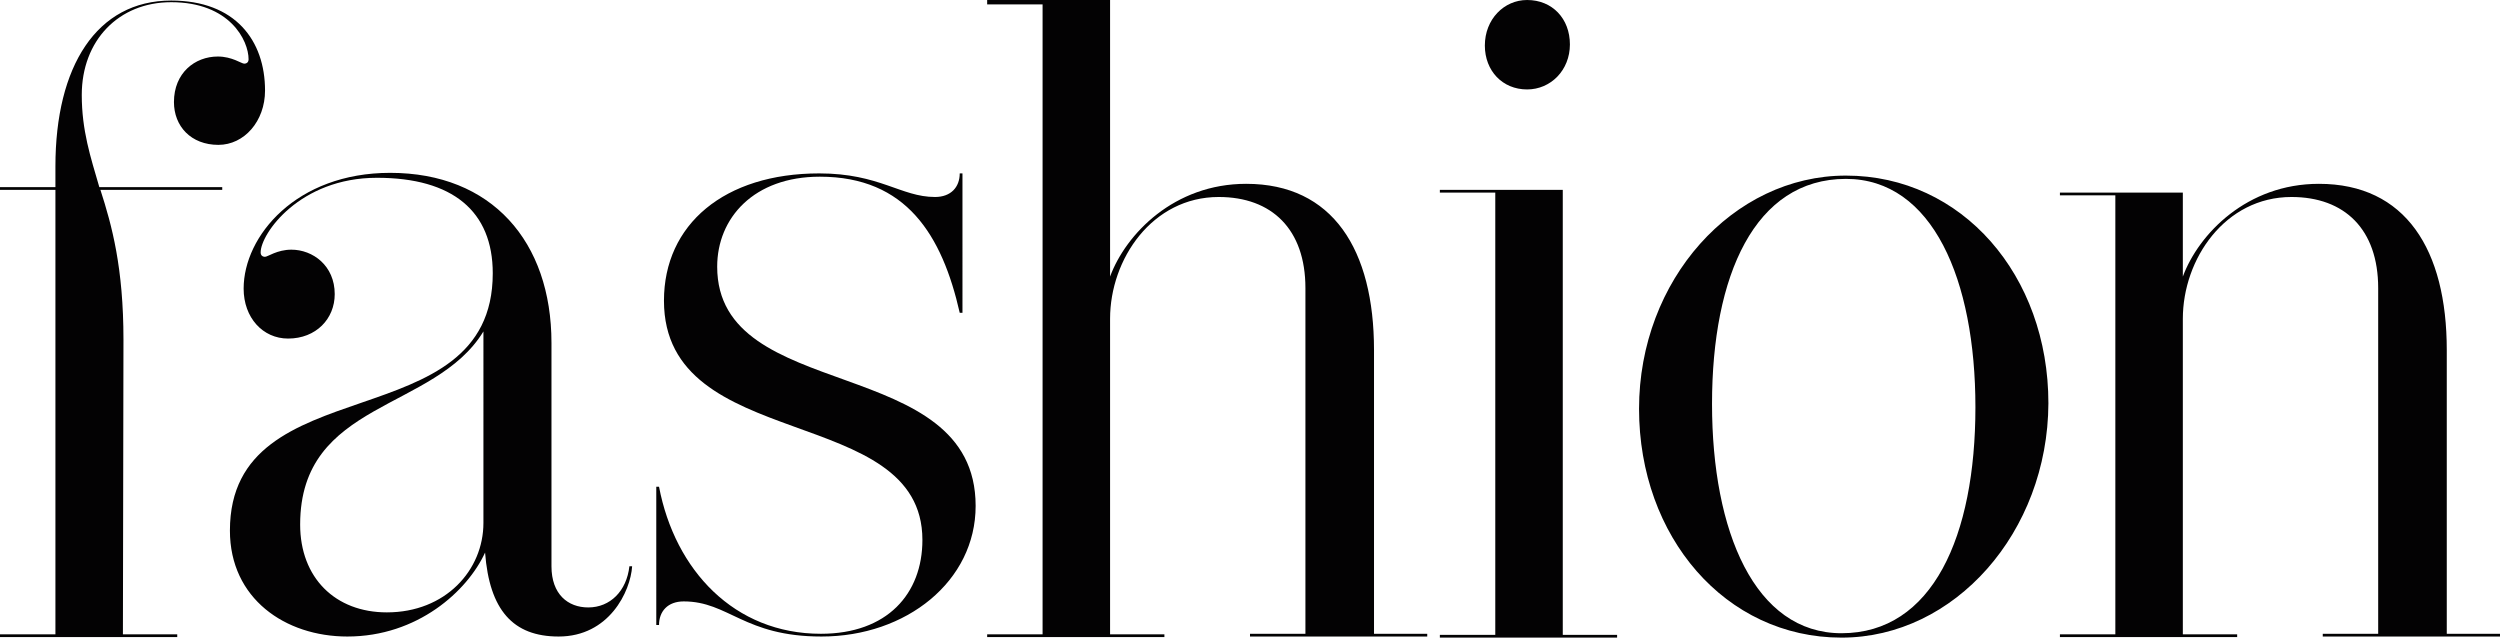
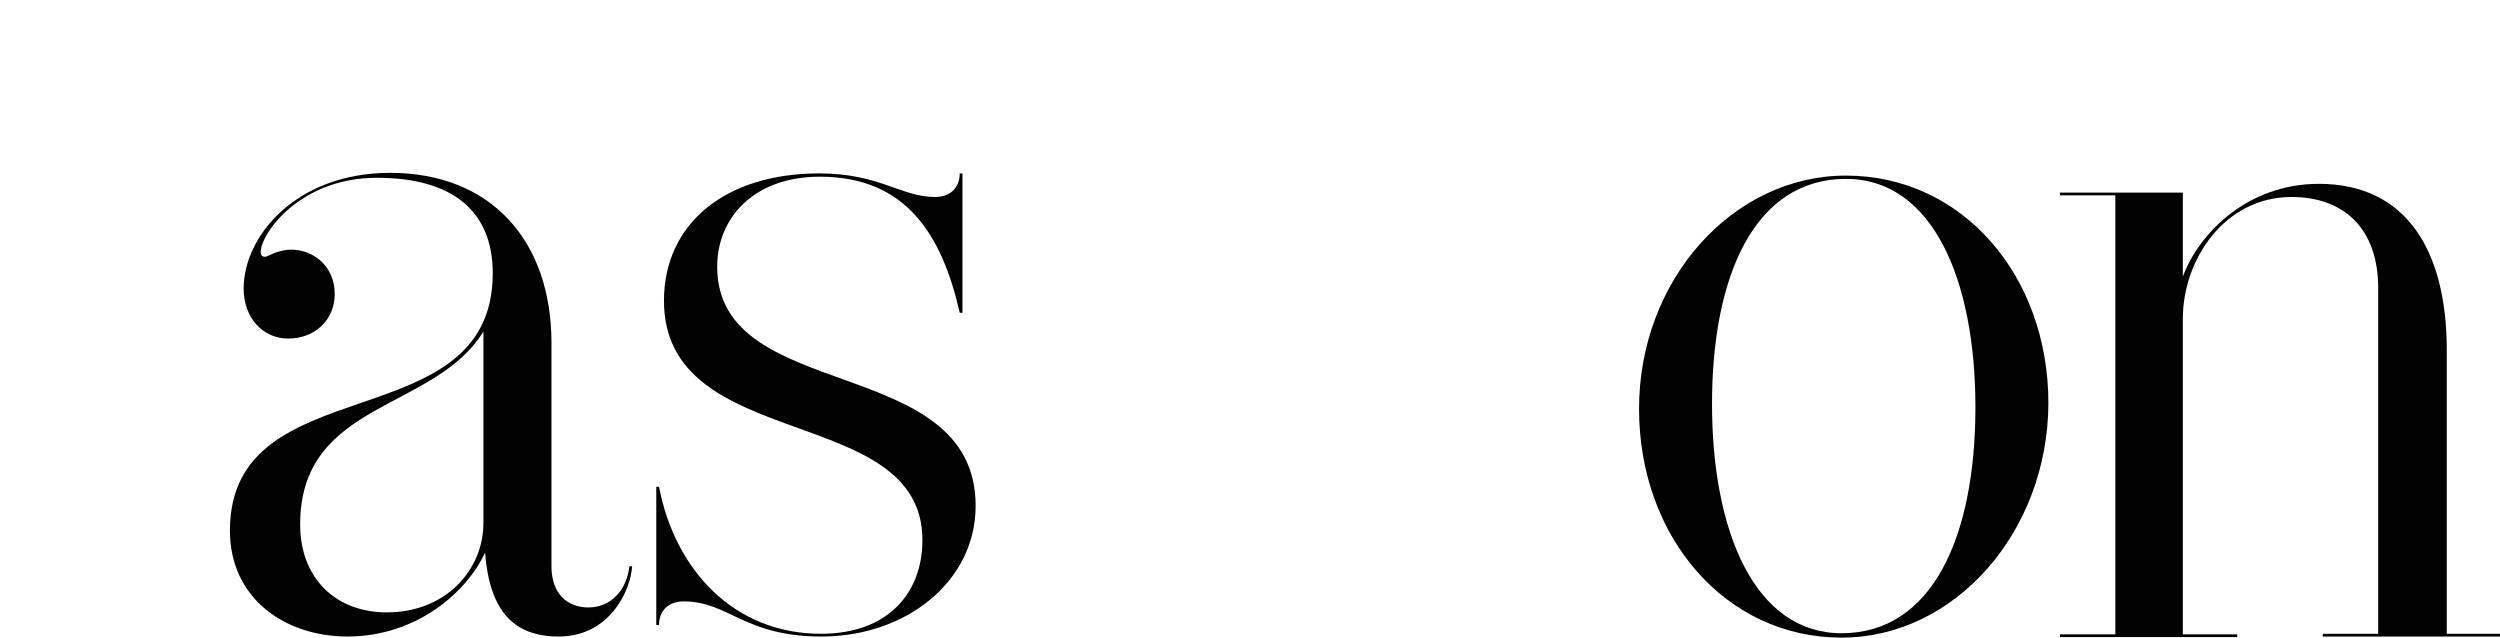
<svg xmlns="http://www.w3.org/2000/svg" version="1.1" id="Capa_1" x="0px" y="0px" viewBox="0 0 455.6 116.2" style="enable-background:new 0 0 455.6 116.2;" xml:space="preserve">
  <style type="text/css">
	.st0{fill:#030203;}
</style>
  <g>
-     <path class="st0" d="M22.4,115.6h9.9v0.5H0v-0.5h10.1v-81H0v-0.5h10.1v-3.8c0-18.2,7.5-30.2,21.1-30.2c11.7,0,17.1,7.3,17.1,16.4   c0,5.6-3.8,9.9-8.5,9.9c-5,0-8.1-3.4-8.1-7.8c0-5.3,3.8-8.3,8-8.3c2.6,0,4.3,1.3,4.8,1.3s0.8-0.3,0.8-0.8c0-3.4-3.4-10.4-14.1-10.4   c-9.6,0-16.3,7-16.3,16.9c0,6.5,1.6,11.3,3.2,16.8h22.4v0.5H18.3c2.1,6.5,4.2,14.2,4.2,27.3L22.4,115.6L22.4,115.6z" />
    <path class="st0" d="M61,53.6c0,4.5-3.4,8.1-8.5,8.1c-4.6,0-8.1-3.8-8.1-9.1c0-9.6,9.6-21.1,26.7-21.1c18.5,0,29.4,12.5,29.4,31   v40.7c0,5.1,3,7.5,6.7,7.5c4,0,7-3,7.5-7.5h0.5c-0.3,4.6-4.2,12.8-13.4,12.8c-8.3,0-12.6-4.8-13.4-15.3c-3.2,7-12.3,15.3-25.1,15.3   c-11.3,0-21.4-6.9-21.4-19.3c0-30.2,47.9-16.3,47.9-46.9c0-11.3-7.3-17.4-21.1-17.4c-14.1,0-21.2,10.2-21.2,13.6   c0,0.5,0.3,0.8,0.8,0.8s2.2-1.3,4.8-1.3C57,45.5,61,48.4,61,53.6z M88.1,60.4C79.2,75,54.7,73,54.7,95.6c0,9.7,6.4,16,15.8,16   c10.7,0,17.6-7.7,17.6-16.3L88.1,60.4L88.1,60.4z" />
    <path class="st0" d="M168.1,98.4c0-25.1-47.1-15.6-47.1-43.6c0-13.9,11-23.2,28.3-23.2c11,0,14.9,4.3,21.1,4.3   c2.9,0,4.5-1.8,4.5-4.3h0.5V57h-0.5c-3.2-14.1-9.7-24.8-25.5-24.8c-12,0-18.7,7.5-18.7,16.4c0,25.2,47.1,15.6,47.1,43.6   c0,13.7-12.6,23.8-28.1,23.8c-14.1,0-16.9-6.4-25.1-6.4c-2.9,0-4.5,1.8-4.5,4.3h-0.5V88.7h0.5c2.9,15.2,13.7,26.8,29.5,26.8   C161.7,115.5,168.1,108.2,168.1,98.4z" />
-     <path class="st0" d="M237.9,52.5c0-10.7-6.1-16.6-15.8-16.6c-12.1,0-19.8,11.3-19.8,22.2v57.5h9.9v0.5h-32.3v-0.5H190V0.8h-10.1V0   h22.4v50.4c2.9-7.8,11.7-16.9,24.8-16.9c15.8,0,23.3,12,23.3,30.3v51.7h9.7v0.5h-32.3v-0.5h10.1L237.9,52.5L237.9,52.5z" />
-     <path class="st0" d="M284.8,115.7h9.9v0.5h-32.3v-0.5h10.1V35.1h-10.1v-0.5h22.4V115.7z M278.3,16.3c-4.5,0-7.7-3.4-7.7-8   c0-4.8,3.5-8.3,7.7-8.3c4.6,0,7.8,3.4,7.8,8.1S282.6,16.3,278.3,16.3z" />
    <path class="st0" d="M335.6,116.2c-21.2,0-36.9-18.4-36.9-41.7c0-23.5,17.1-42.5,37.7-42.5c21.2,0,36.9,18.2,36.9,41.5   C373.2,97,356.2,116.2,335.6,116.2z M336.4,32.6c-16.6,0-24.4,17.6-24.4,41c0,23.3,7.8,41.8,23.6,41.8c16.6,0,24.4-17.7,24.4-41.2   C360,51,352.2,32.6,336.4,32.6z" />
    <path class="st0" d="M433.4,52.5c0-10.7-6.1-16.6-15.8-16.6c-12.1,0-19.8,11.3-19.8,22.2v57.5h9.9v0.5h-32.3v-0.5h10.1v-80h-10.1   v-0.5h22.4v15.3c2.9-7.8,11.7-16.9,24.8-16.9c15.8,0,23.3,12,23.3,30.3v51.7h9.7v0.5h-32.3v-0.5h10.1L433.4,52.5L433.4,52.5z" />
  </g>
</svg>